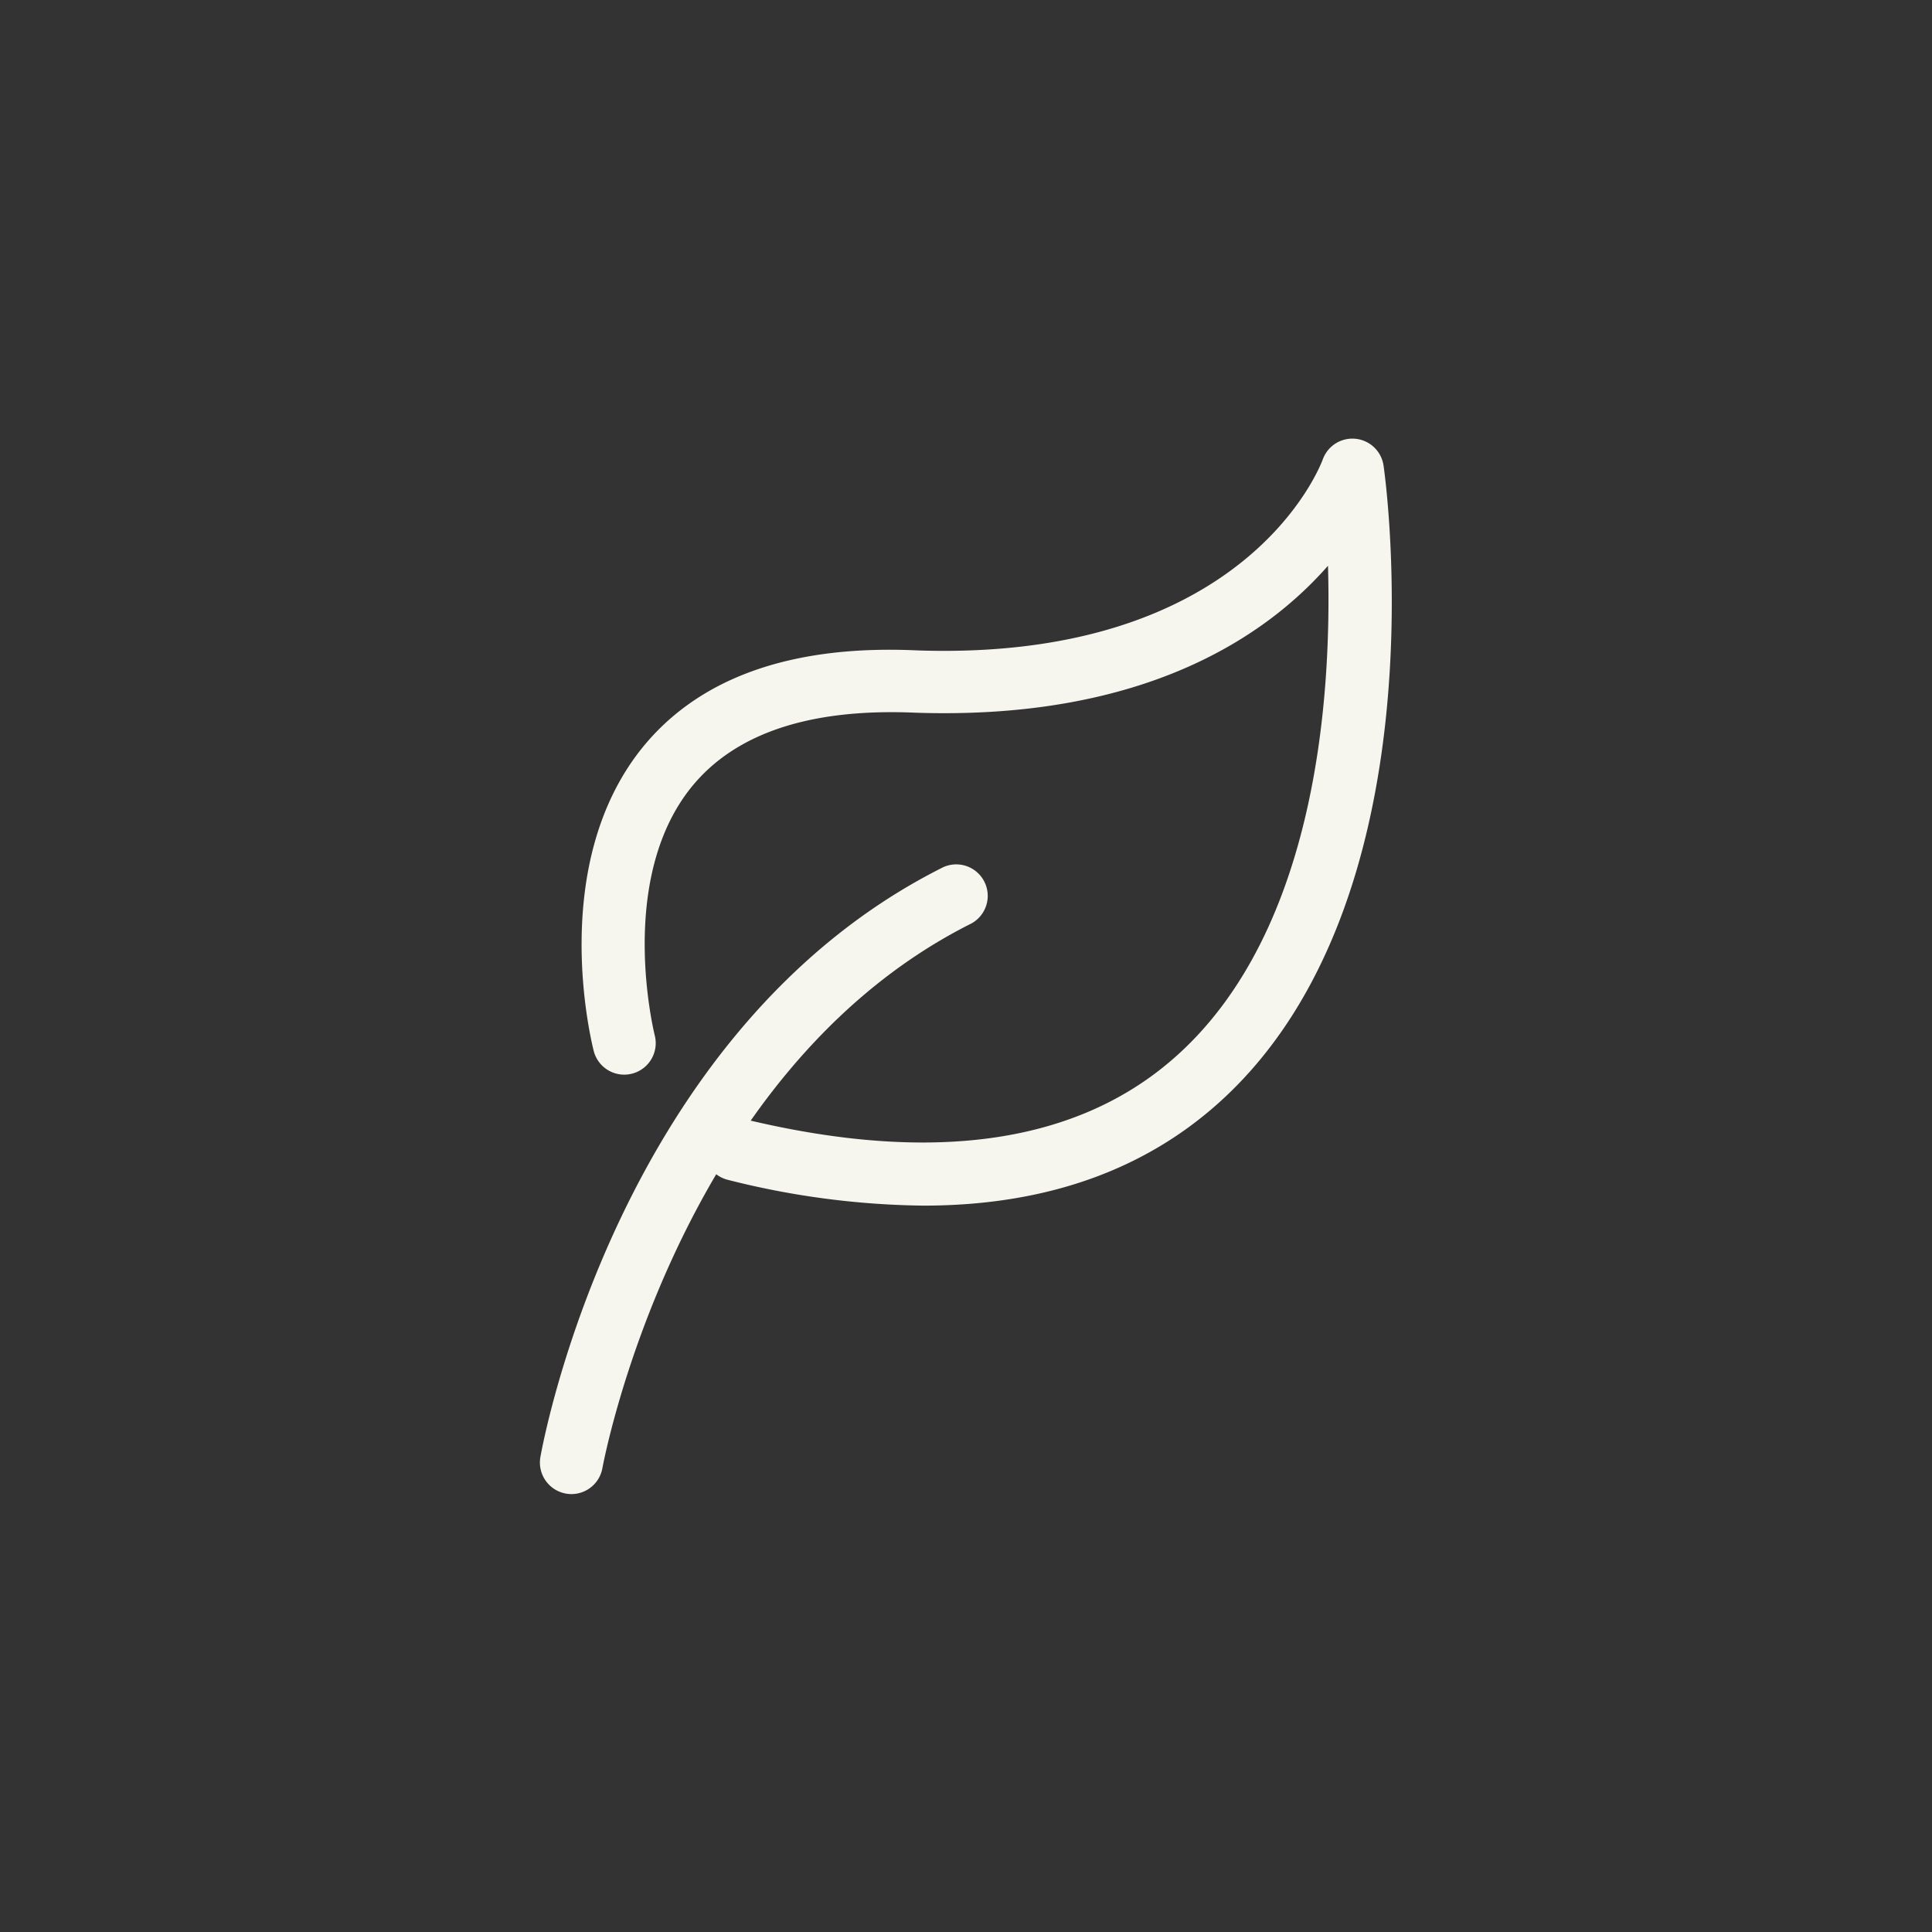
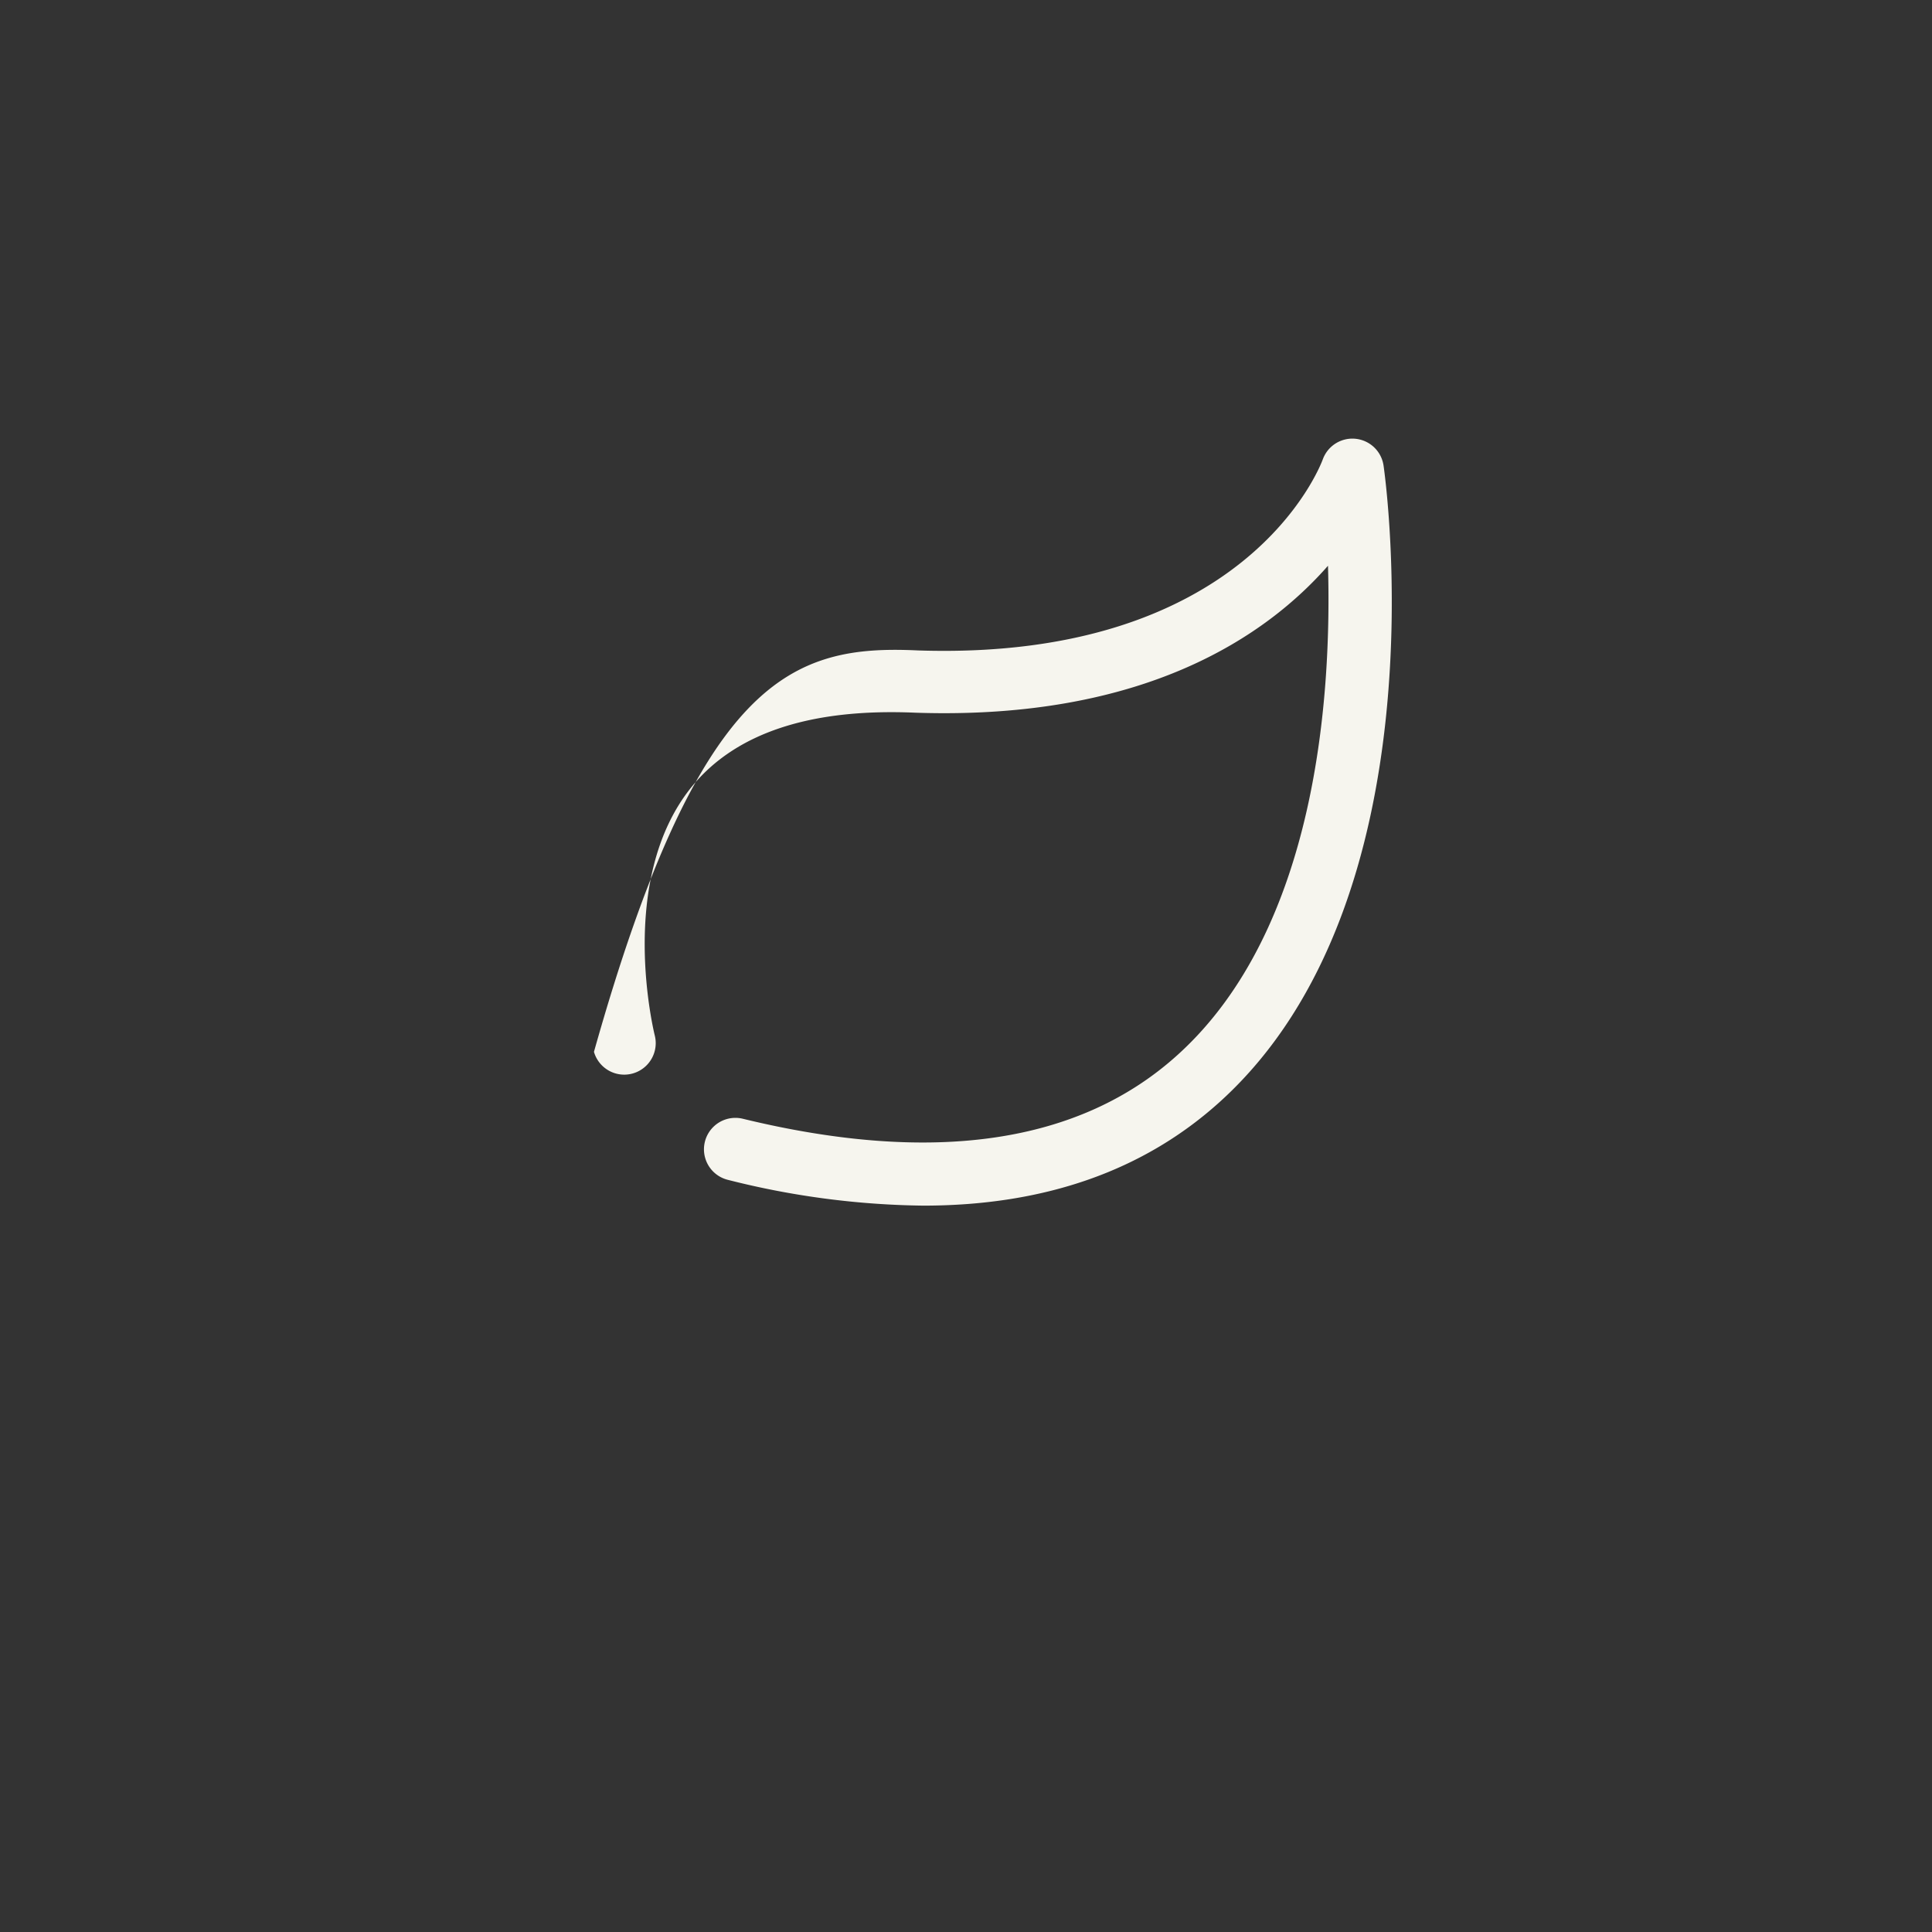
<svg xmlns="http://www.w3.org/2000/svg" id="Calque_1" data-name="Calque 1" width="300" height="300" viewBox="0 0 300 300">
  <rect x="0" y="0" width="300" height="300" fill="#333333" stroke="none" />
  <defs>
    <style>.cls-1{fill:#f6f5ee;}</style>
  </defs>
  <title>respire-icon_env</title>
-   <path class="cls-1" d="M88.77,232a5.07,5.07,0,0,1-.86-.07,4.9,4.9,0,0,1-4-5.67c.48-2.7,12.28-66.47,62.57-91.61a4.89,4.89,0,0,1,4.37,8.74c-45.93,23-57.2,84-57.31,84.58A4.89,4.89,0,0,1,88.77,232Z" />
-   <path class="cls-1" d="M143.37,187.21a128.7,128.7,0,0,1-30.33-4,4.88,4.88,0,1,1,2.31-9.49c29.62,7.2,52.38,3.85,67.6-10,21.57-19.58,23.84-55.81,23.26-75.87-9.46,10.79-28.37,24-64,22.82-16.35-.72-28,3.14-34.81,11.51-11.77,14.52-5.77,38.44-5.71,38.68a4.89,4.89,0,0,1-9.46,2.47c-.31-1.17-7.32-28.87,7.54-47.26C108.6,105.18,123,100.07,142.56,101c50.76,1.66,62.38-28.41,62.85-29.69a4.89,4.89,0,0,1,9.43,1C215.23,75,224,139.68,189.52,171,177.63,181.8,162.18,187.21,143.37,187.21Z" />
+   <path class="cls-1" d="M143.37,187.21a128.7,128.7,0,0,1-30.33-4,4.88,4.88,0,1,1,2.31-9.49c29.62,7.2,52.38,3.85,67.6-10,21.57-19.58,23.84-55.81,23.26-75.87-9.46,10.79-28.37,24-64,22.82-16.35-.72-28,3.14-34.81,11.51-11.77,14.52-5.77,38.44-5.71,38.68a4.89,4.89,0,0,1-9.46,2.47C108.6,105.18,123,100.07,142.56,101c50.76,1.66,62.38-28.41,62.85-29.69a4.89,4.89,0,0,1,9.43,1C215.23,75,224,139.68,189.52,171,177.63,181.8,162.18,187.21,143.37,187.21Z" />
</svg>